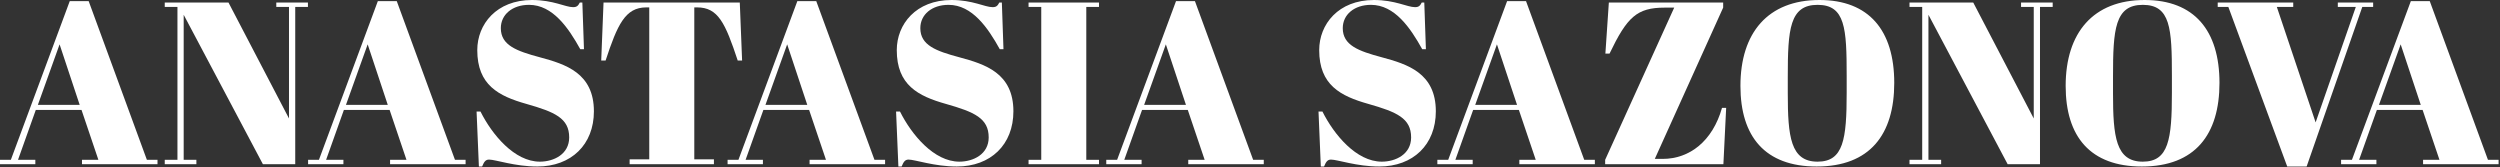
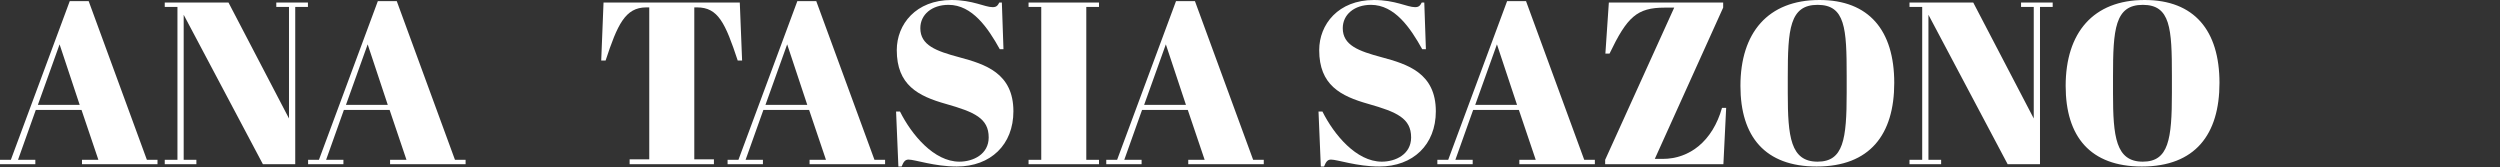
<svg xmlns="http://www.w3.org/2000/svg" width="1526" height="102" viewBox="0 0 1526 102" fill="none">
  <rect x="0" y="0" width="1526" height="102" fill="#333333" stroke="none" />
  <path d="M60.054 97.553L49.763 67.103H21.851L10.996 97.553H21.569V100.231H0V97.553H6.626L42.574 0.705H54.133L89.658 97.553H96.143V100.231H50.045V97.553H60.054ZM36.371 27.067L23.119 64.001H48.635L36.371 27.067Z" fill="white" />
  <path d="M180.21 4.229V100.231H160.474L112.12 9.022V97.553H119.874V100.231H100.561V97.553H108.314V4.229H100.561V1.551H139.469L176.404 72.319V4.229H168.65V1.551H187.963V4.229H180.21Z" fill="white" />
  <path d="M248.109 97.553L237.818 67.103H209.905L199.051 97.553H209.623V100.231H188.055V97.553H194.68L230.628 0.705H242.188L277.713 97.553H284.198V100.231H238.1V97.553H248.109ZM224.426 27.067L211.174 64.001H236.69L224.426 27.067Z" fill="white" />
-   <path d="M329.53 98.68C337.989 98.68 347.434 94.169 347.434 83.879C347.434 72.178 338.693 68.371 321.354 63.438C304.296 58.644 291.327 51.878 291.327 30.591C291.327 14.802 303.027 0 324.737 0C337.707 0 345.037 4.37 349.83 4.37C352.227 4.37 352.932 3.383 353.918 1.551H355.469L356.456 30.027H354.2C347.011 17.058 337.425 2.96 322.905 2.96C312.755 2.96 305.706 8.881 305.706 17.199C305.706 27.631 315.292 31.155 329.53 34.961C345.178 39.19 362.518 44.547 362.518 67.949C362.518 88.249 348.702 101.641 327.98 101.641C314.305 101.641 302.464 97.412 298.516 97.412C296.261 97.412 295.415 98.963 294.287 101.641H292.314L290.904 68.09H293.3C300.349 82.187 314.023 98.68 329.53 98.68Z" fill="white" />
  <path d="M451.568 1.551L452.978 36.935H450.299C442.687 13.956 438.317 4.511 425.488 4.511H423.797V97.271H435.779V100.231H384.324V97.271H396.307V4.511H394.474C381.646 4.511 376.853 15.084 369.663 36.935H366.985L368.395 1.551H451.568Z" fill="white" />
  <path d="M504.172 97.553L493.881 67.103H465.968L455.113 97.553H465.686V100.231H444.118V97.553H450.743L486.691 0.705H498.251L533.776 97.553H540.261V100.231H494.163V97.553H504.172ZM480.488 27.067L467.237 64.001H492.753L480.488 27.067Z" fill="white" />
  <path d="M585.593 98.68C594.051 98.68 603.497 94.169 603.497 83.879C603.497 72.178 594.756 68.371 577.417 63.438C560.359 58.644 547.39 51.878 547.39 30.591C547.39 14.802 559.09 0 580.8 0C593.769 0 601.1 4.37 605.893 4.37C608.29 4.37 608.994 3.383 609.981 1.551H611.532L612.519 30.027H610.263C603.074 17.058 593.487 2.96 578.967 2.96C568.817 2.96 561.769 8.881 561.769 17.199C561.769 27.631 571.355 31.155 585.593 34.961C601.241 39.19 618.581 44.547 618.581 67.949C618.581 88.249 604.765 101.641 584.042 101.641C570.368 101.641 558.526 97.412 554.579 97.412C552.324 97.412 551.478 98.963 550.35 101.641H548.376L546.967 68.09H549.363C556.412 82.187 570.086 98.68 585.593 98.68Z" fill="white" />
  <path d="M627.83 1.551H670.826V4.229H663.073V97.553H670.826V100.231H627.83V97.553H635.583V4.229H627.83V1.551Z" fill="white" />
  <path d="M735.317 97.553L725.026 67.103H697.113L686.258 97.553H696.831V100.231H675.262V97.553H681.888L717.836 0.705H729.396L764.921 97.553H771.405V100.231H725.308V97.553H735.317ZM711.633 27.067L698.382 64.001H723.898L711.633 27.067Z" fill="white" />
  <path d="M843.446 98.68C851.904 98.68 861.349 94.169 861.349 83.879C861.349 72.178 852.609 68.371 835.269 63.438C818.212 58.644 805.242 51.878 805.242 30.591C805.242 14.802 816.943 0 838.652 0C851.622 0 858.952 4.37 863.746 4.37C866.142 4.37 866.847 3.383 867.834 1.551H869.384L870.371 30.027H868.116C860.926 17.058 851.34 2.96 836.82 2.96C826.67 2.96 819.621 8.881 819.621 17.199C819.621 27.631 829.207 31.155 843.446 34.961C859.093 39.19 876.433 44.547 876.433 67.949C876.433 88.249 862.618 101.641 841.895 101.641C828.221 101.641 816.379 97.412 812.432 97.412C810.176 97.412 809.33 98.963 808.203 101.641H806.229L804.819 68.09H807.216C814.264 82.187 827.939 98.68 843.446 98.68Z" fill="white" />
  <path d="M937.413 97.553L927.122 67.103H899.21L888.355 97.553H898.928V100.231H877.359V97.553H883.985L919.933 0.705H931.493L967.018 97.553H973.502V100.231H927.404V97.553H937.413ZM913.73 27.067L900.479 64.001H925.995L913.73 27.067Z" fill="white" />
  <path d="M1051.82 1.551V4.652L1010.09 96.989H1014.89C1031.38 96.989 1045.34 86.134 1051.12 65.834H1053.65L1051.96 100.231H979.786V97.553L1021.94 4.652H1016.16C999.099 4.652 993.178 10.432 982.464 32.706H979.927L982.041 1.551H1051.82Z" fill="white" />
  <path d="M1127.21 56.671V46.239C1127.21 17.34 1126.36 2.96 1109.45 2.96C1092.39 2.96 1091.26 17.904 1091.26 46.803V56.953C1091.26 83.456 1092.95 98.68 1109.45 98.68C1125.24 98.68 1127.21 85.006 1127.21 56.671ZM1062.36 52.442C1062.36 20.018 1079.14 0 1110.58 0C1140.88 0 1156.25 18.608 1156.25 50.609C1156.25 82.046 1141.45 101.641 1108.88 101.641C1077.45 101.641 1062.36 83.456 1062.36 52.442Z" fill="white" />
  <path d="M1245.21 4.229V100.231H1225.47L1177.12 9.022V97.553H1184.87V100.231H1165.56V97.553H1173.31V4.229H1165.56V1.551H1204.47L1241.4 72.319V4.229H1233.65V1.551H1252.96V4.229H1245.21Z" fill="white" />
  <path d="M1325.73 56.671V46.239C1325.73 17.34 1324.88 2.96 1307.97 2.96C1290.91 2.96 1289.78 17.904 1289.78 46.803V56.953C1289.78 83.456 1291.47 98.68 1307.97 98.68C1323.75 98.68 1325.73 85.006 1325.73 56.671ZM1260.88 52.442C1260.88 20.018 1277.66 0 1309.09 0C1339.4 0 1354.77 18.608 1354.77 50.609C1354.77 82.046 1339.97 101.641 1307.4 101.641C1275.96 101.641 1260.88 83.456 1260.88 52.442Z" fill="white" />
-   <path d="M1413.46 74.715L1437.99 4.229H1427V1.551H1448.57V4.229H1441.94L1407.97 101.641H1396.12L1360.18 4.229H1353.69V1.551H1399.79V4.229H1389.78L1413.46 74.715Z" fill="white" />
-   <path d="M1489.05 97.553L1478.76 67.103H1450.85L1439.99 97.553H1450.56V100.231H1429V97.553H1435.62L1471.57 0.705H1483.13L1518.65 97.553H1525.14V100.231H1479.04V97.553H1489.05ZM1465.37 27.067L1452.12 64.001H1477.63L1465.37 27.067Z" fill="white" />
</svg>